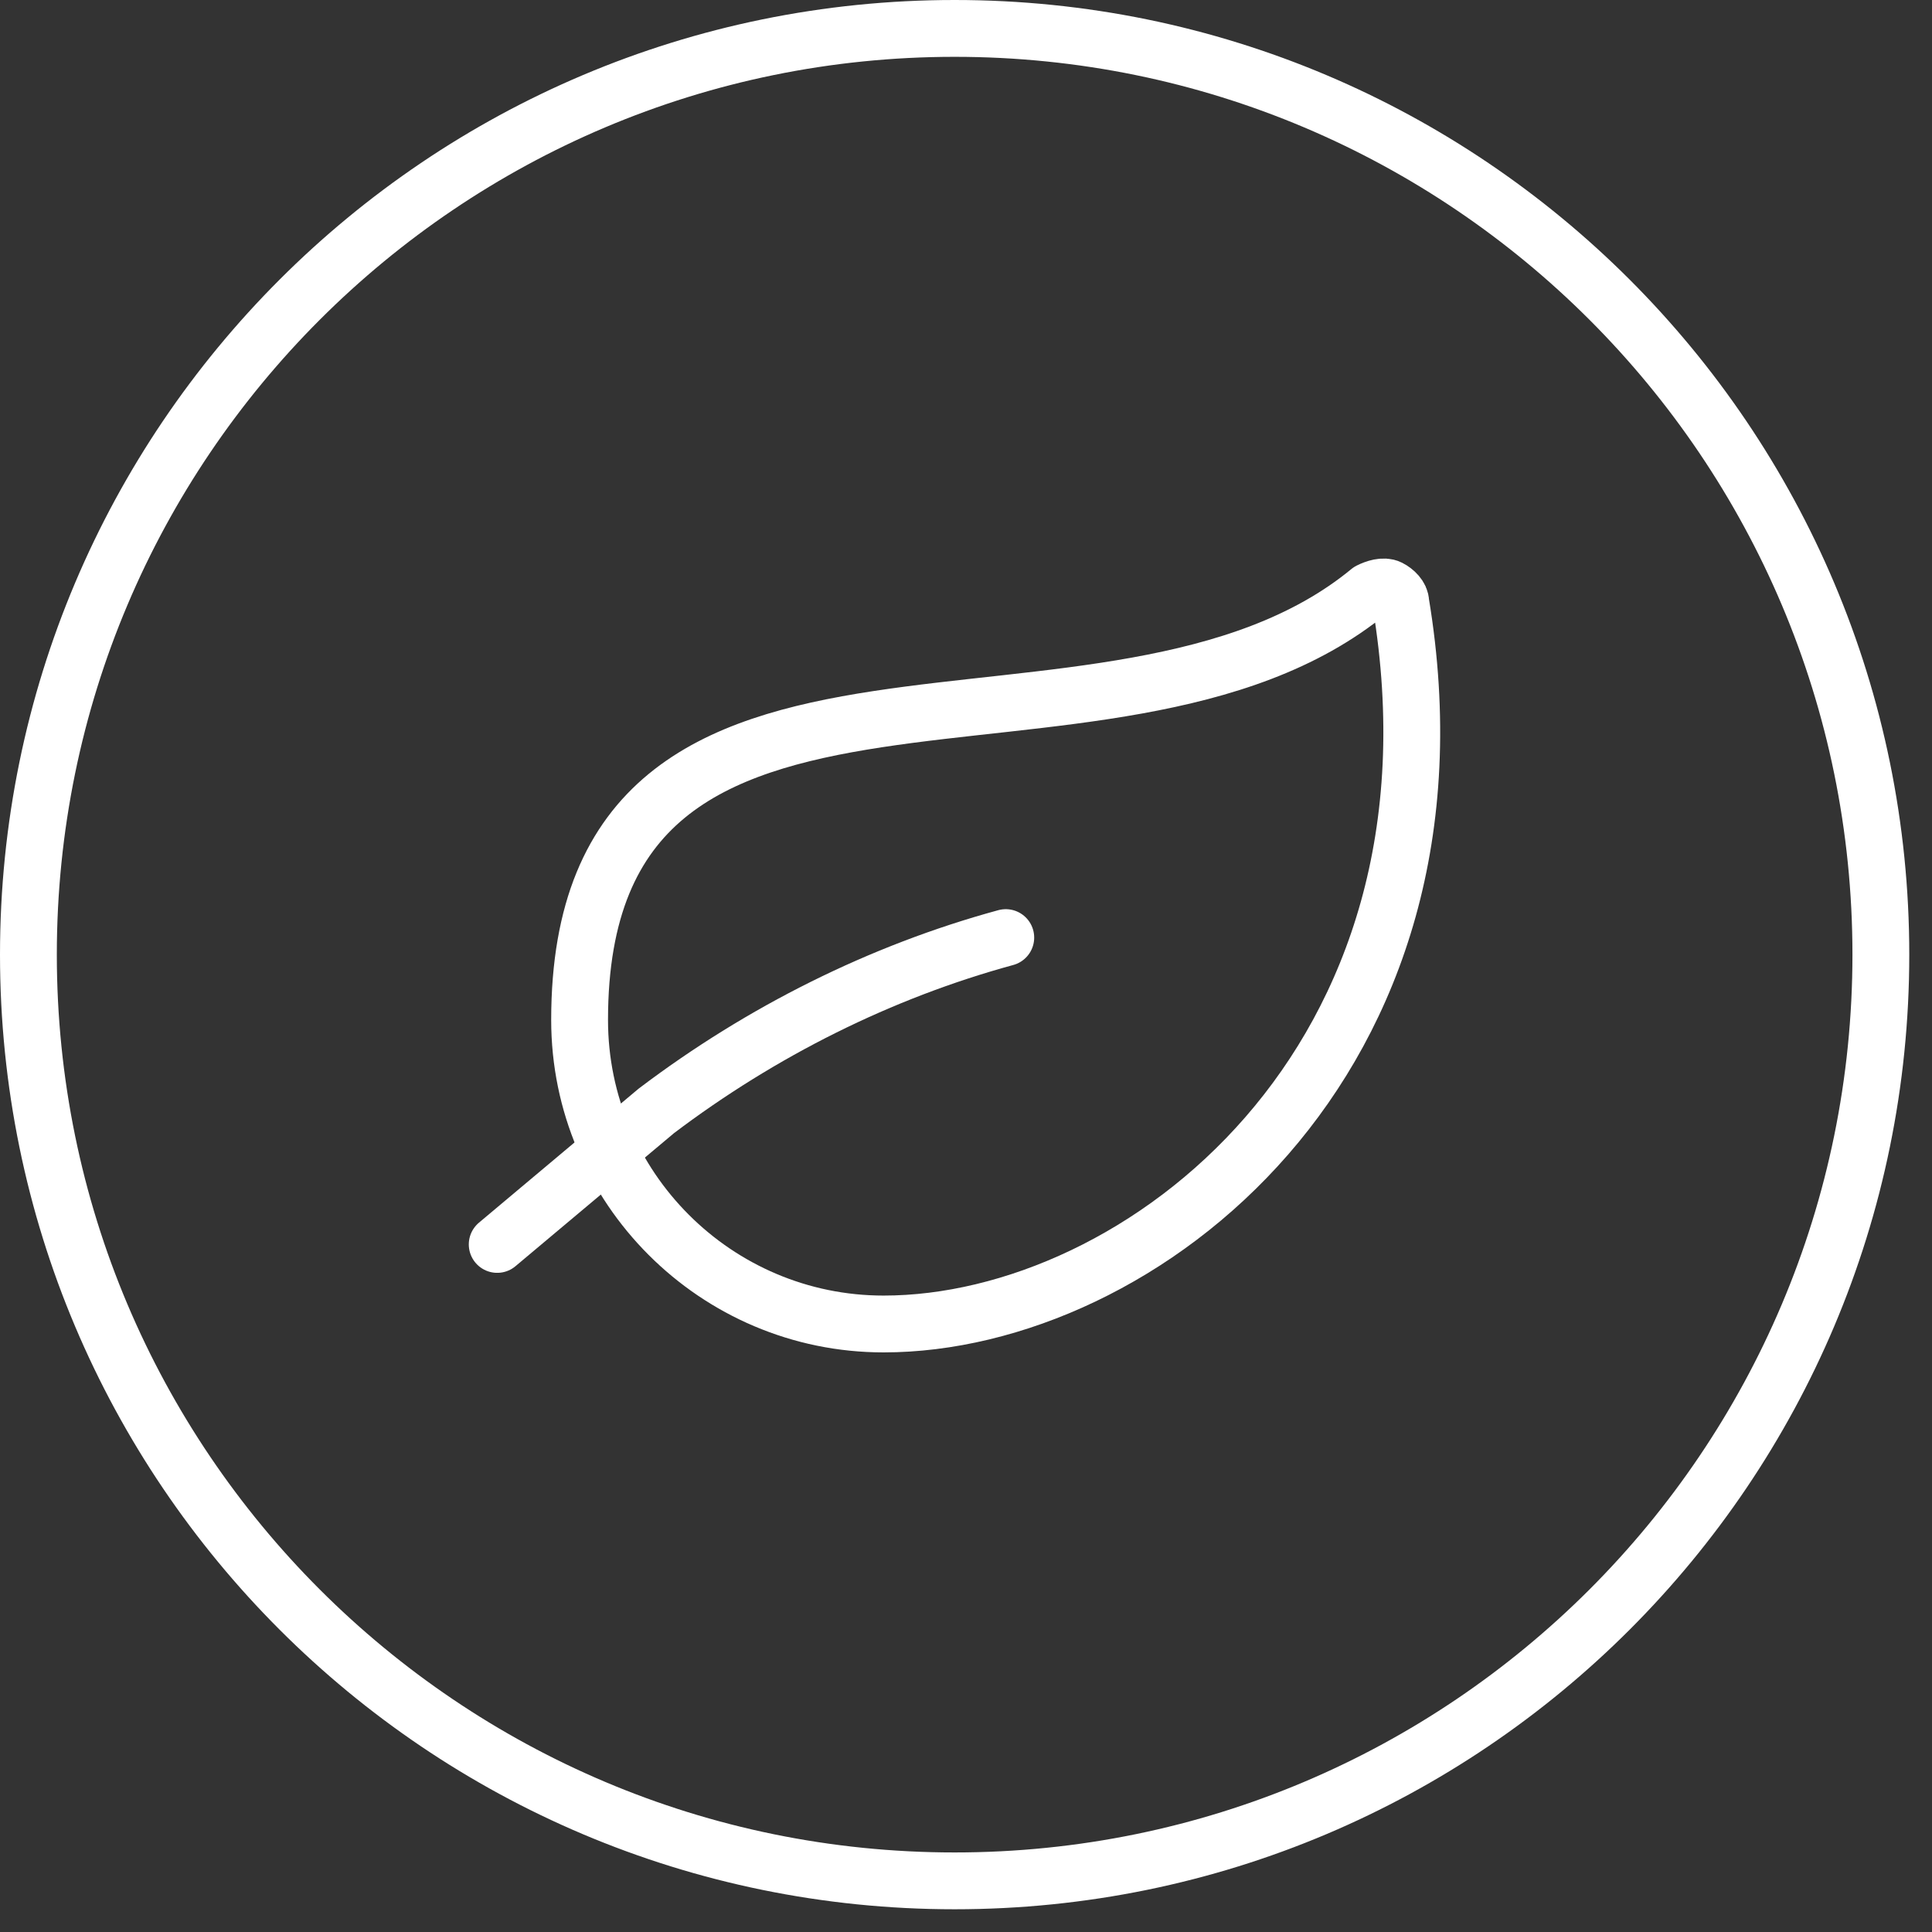
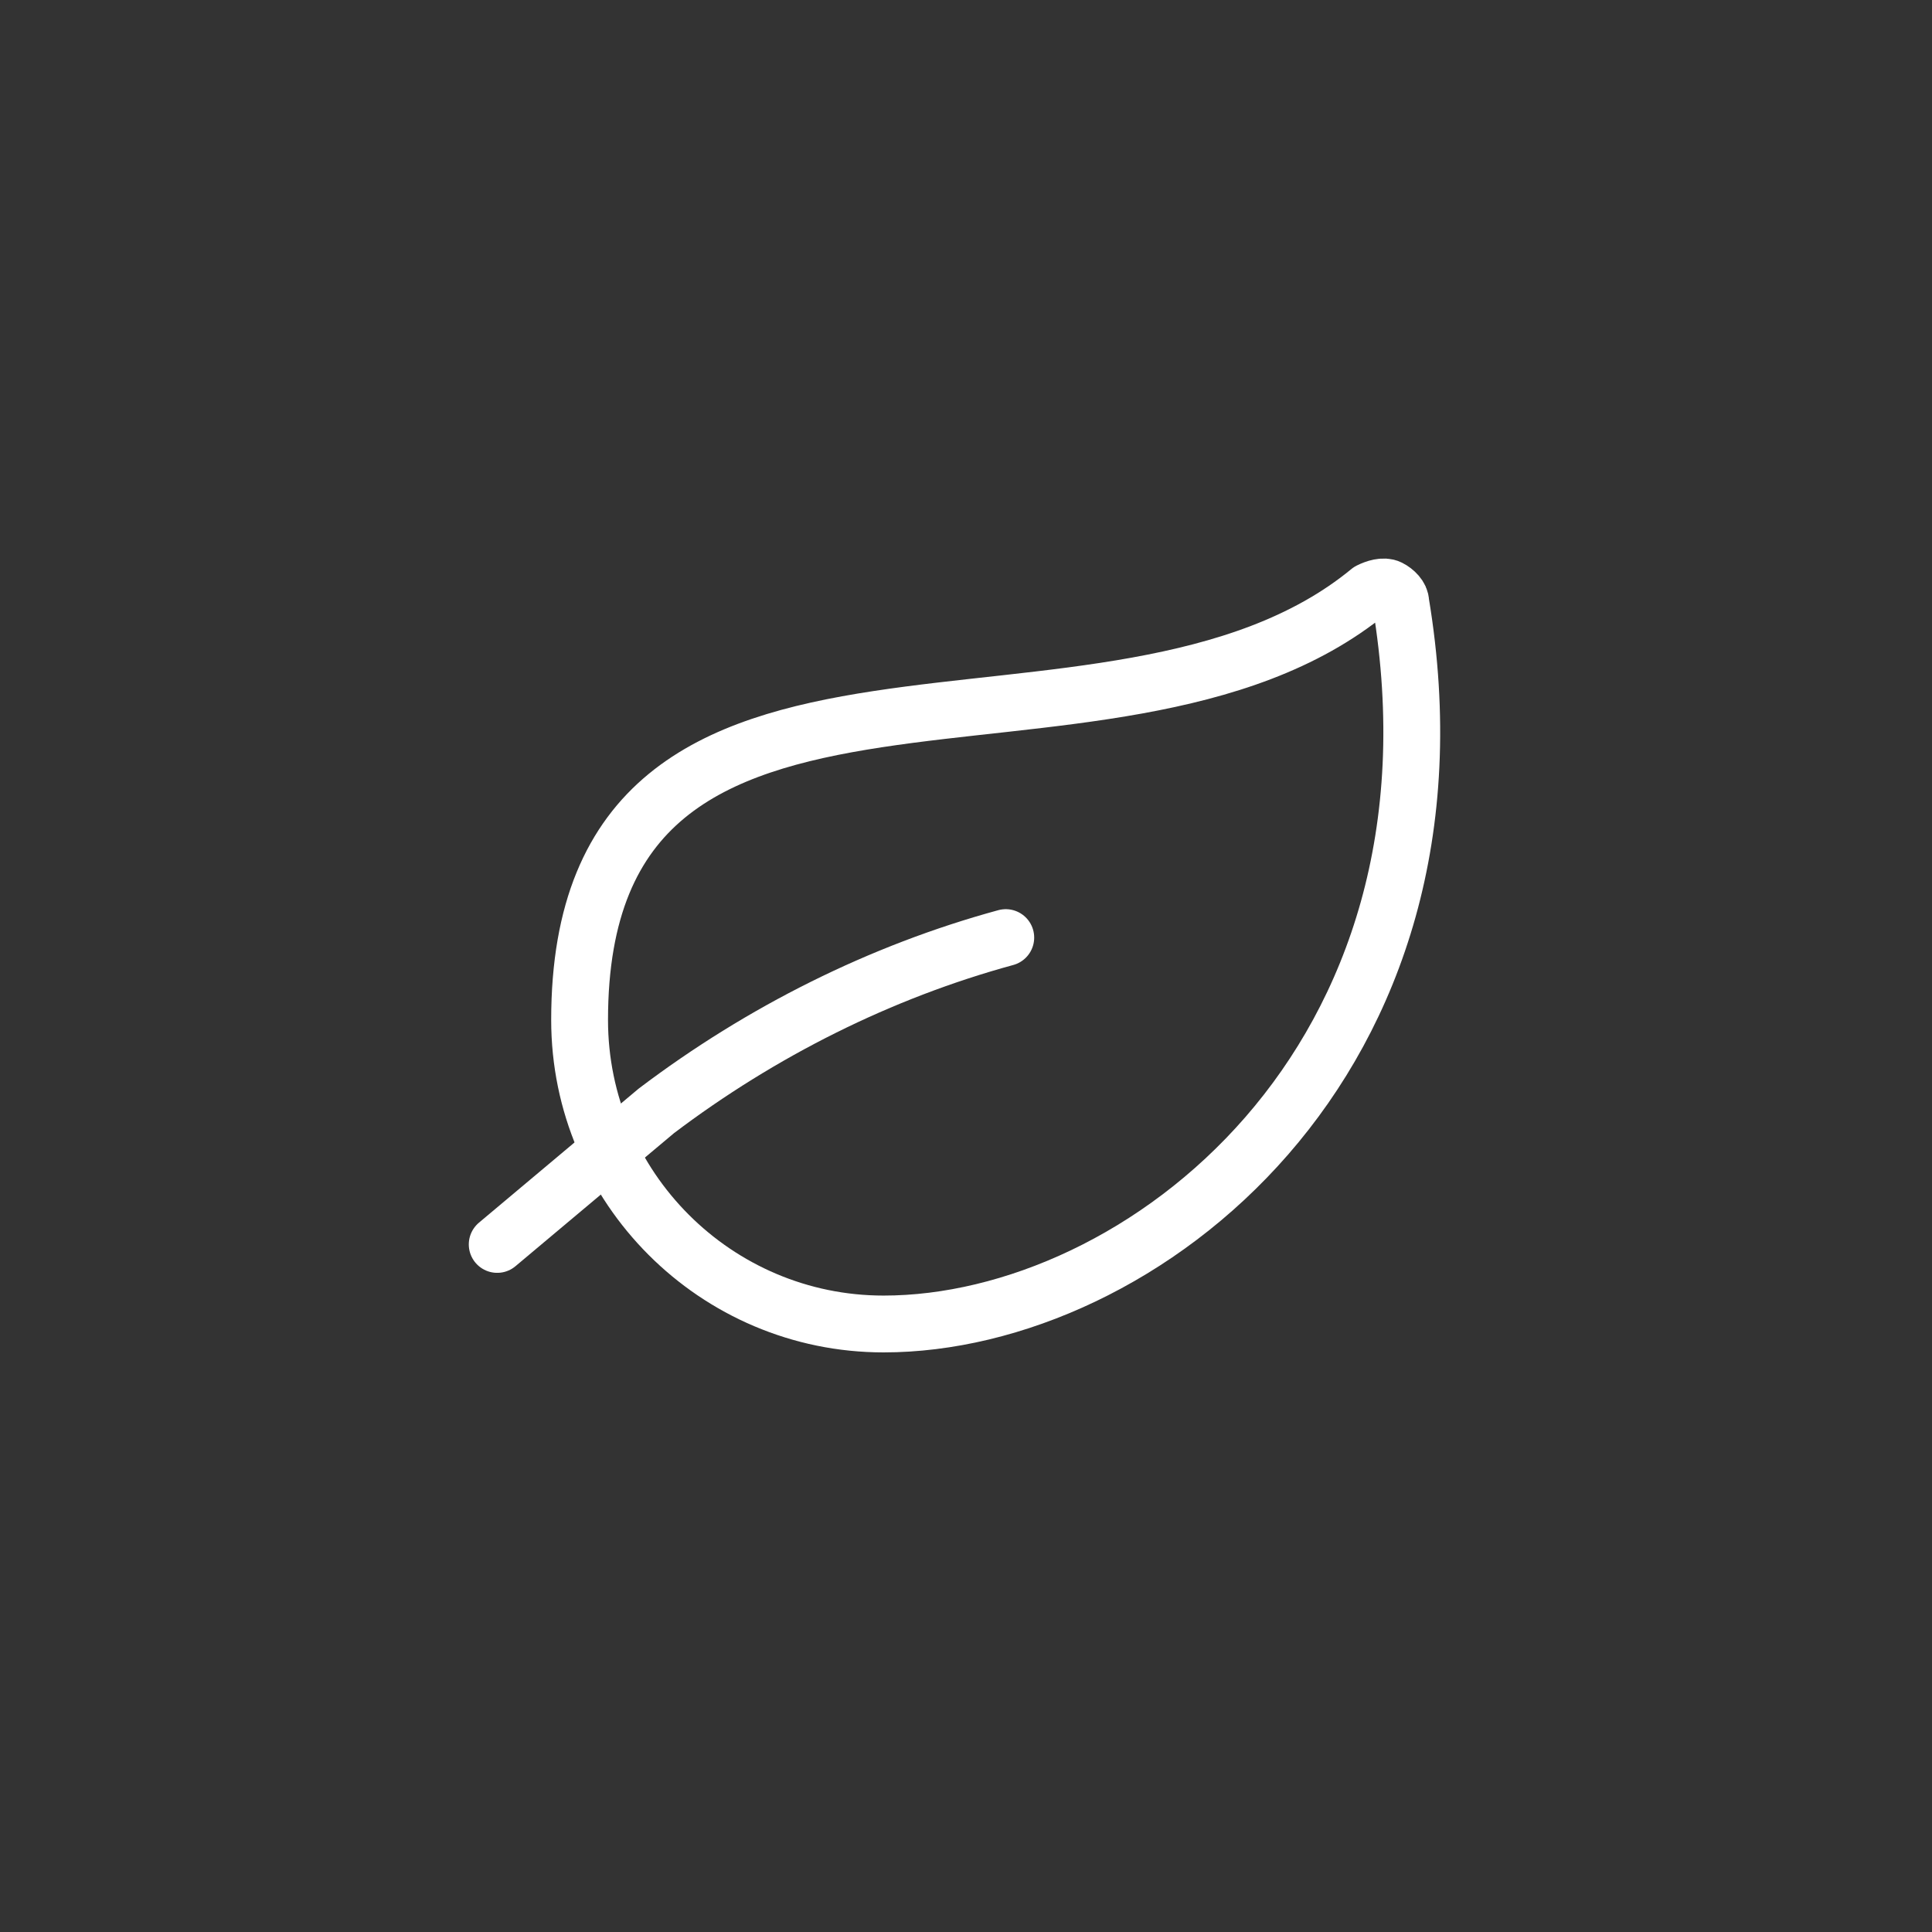
<svg xmlns="http://www.w3.org/2000/svg" width="68" height="68" viewBox="0 0 68 68" fill="none">
  <rect x="0" y="0" width="68" height="68" fill="#333333" stroke="none" />
-   <path d="M33.6 66.2C51.605 66.2 66.2 51.605 66.2 33.6C66.2 15.595 51.605 1 33.6 1C15.595 1 1 15.595 1 33.6C1 51.605 15.595 66.2 33.6 66.2Z" stroke="white" stroke-width="2" stroke-linecap="round" stroke-linejoin="round" />
  <path d="M31.1 46.6C25.2 46.6 20.4 41.8 20.4 35.9C20.4 20.3 39.1 28.3 48.2 20.8C48.4 20.7 48.7 20.6 48.9 20.7C49.1 20.8 49.3 21 49.3 21.2C52 37.4 40.1 46.6 31.1 46.6Z" stroke="white" stroke-width="2" stroke-linecap="round" stroke-linejoin="round" />
  <path d="M35.4 33C31 34.2 26.8 36.3 23.1 39.1L17.5 43.8" stroke="white" stroke-width="2" stroke-linecap="round" stroke-linejoin="round" />
</svg>